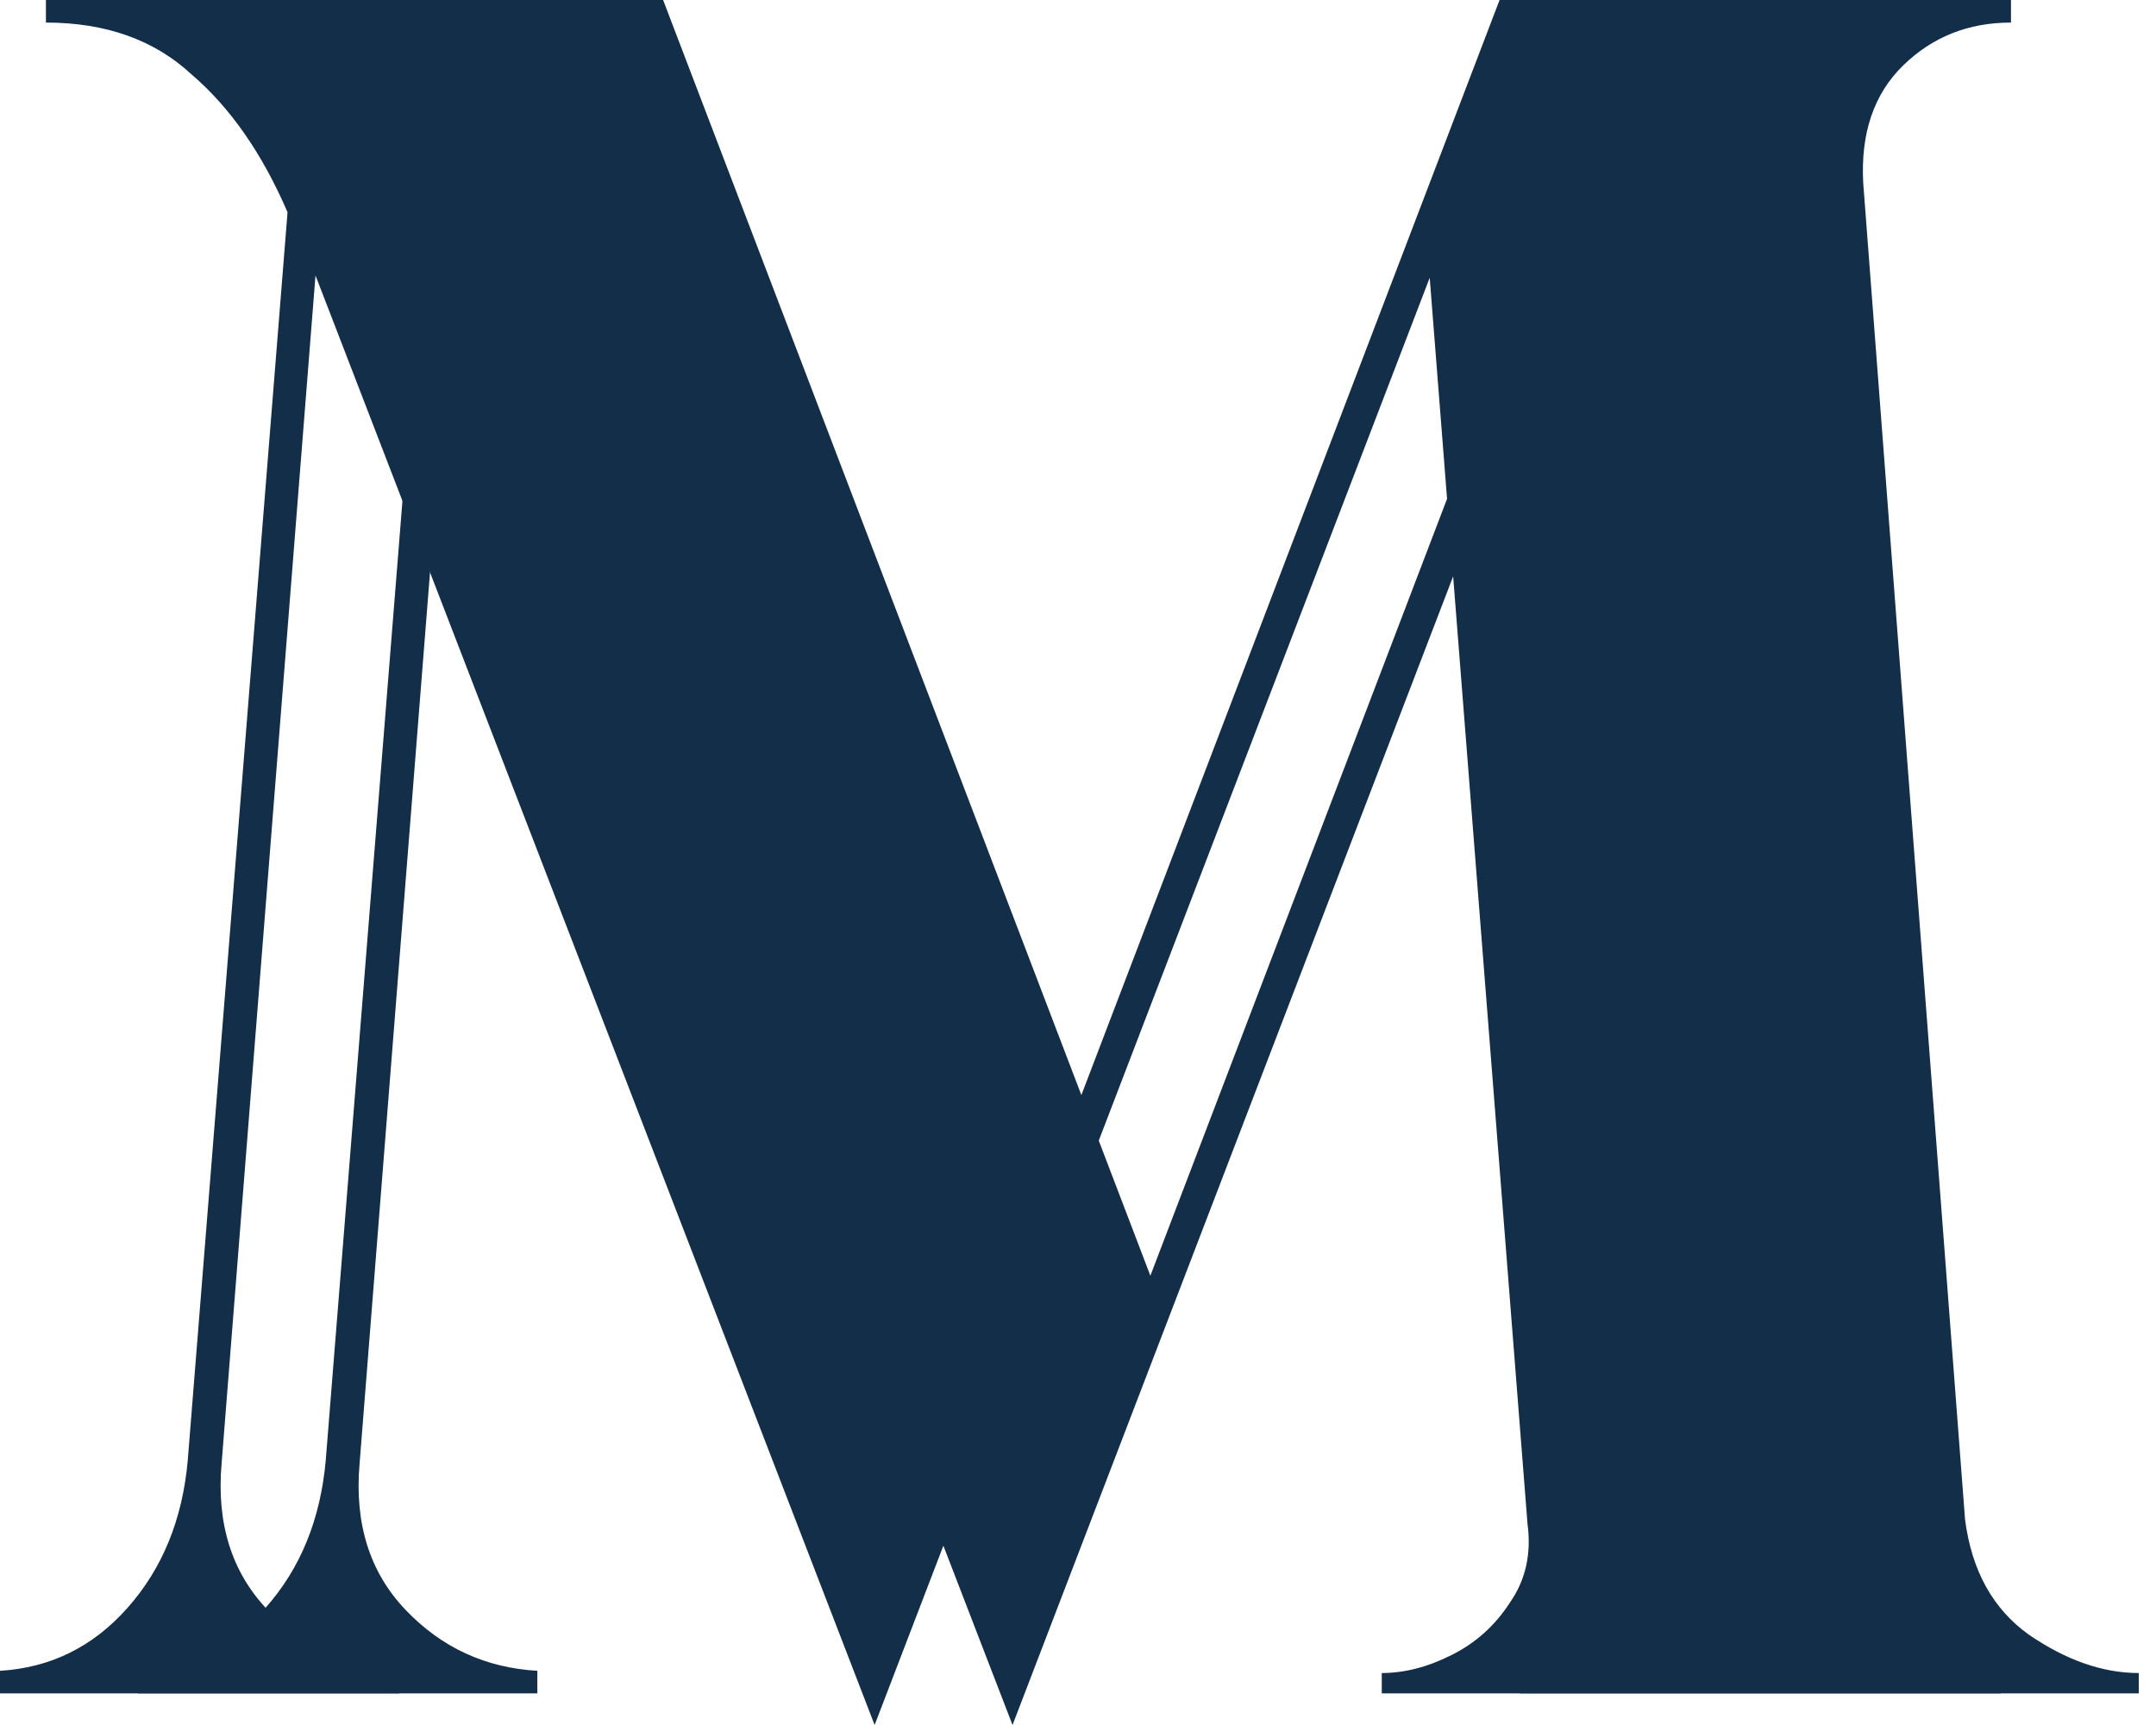
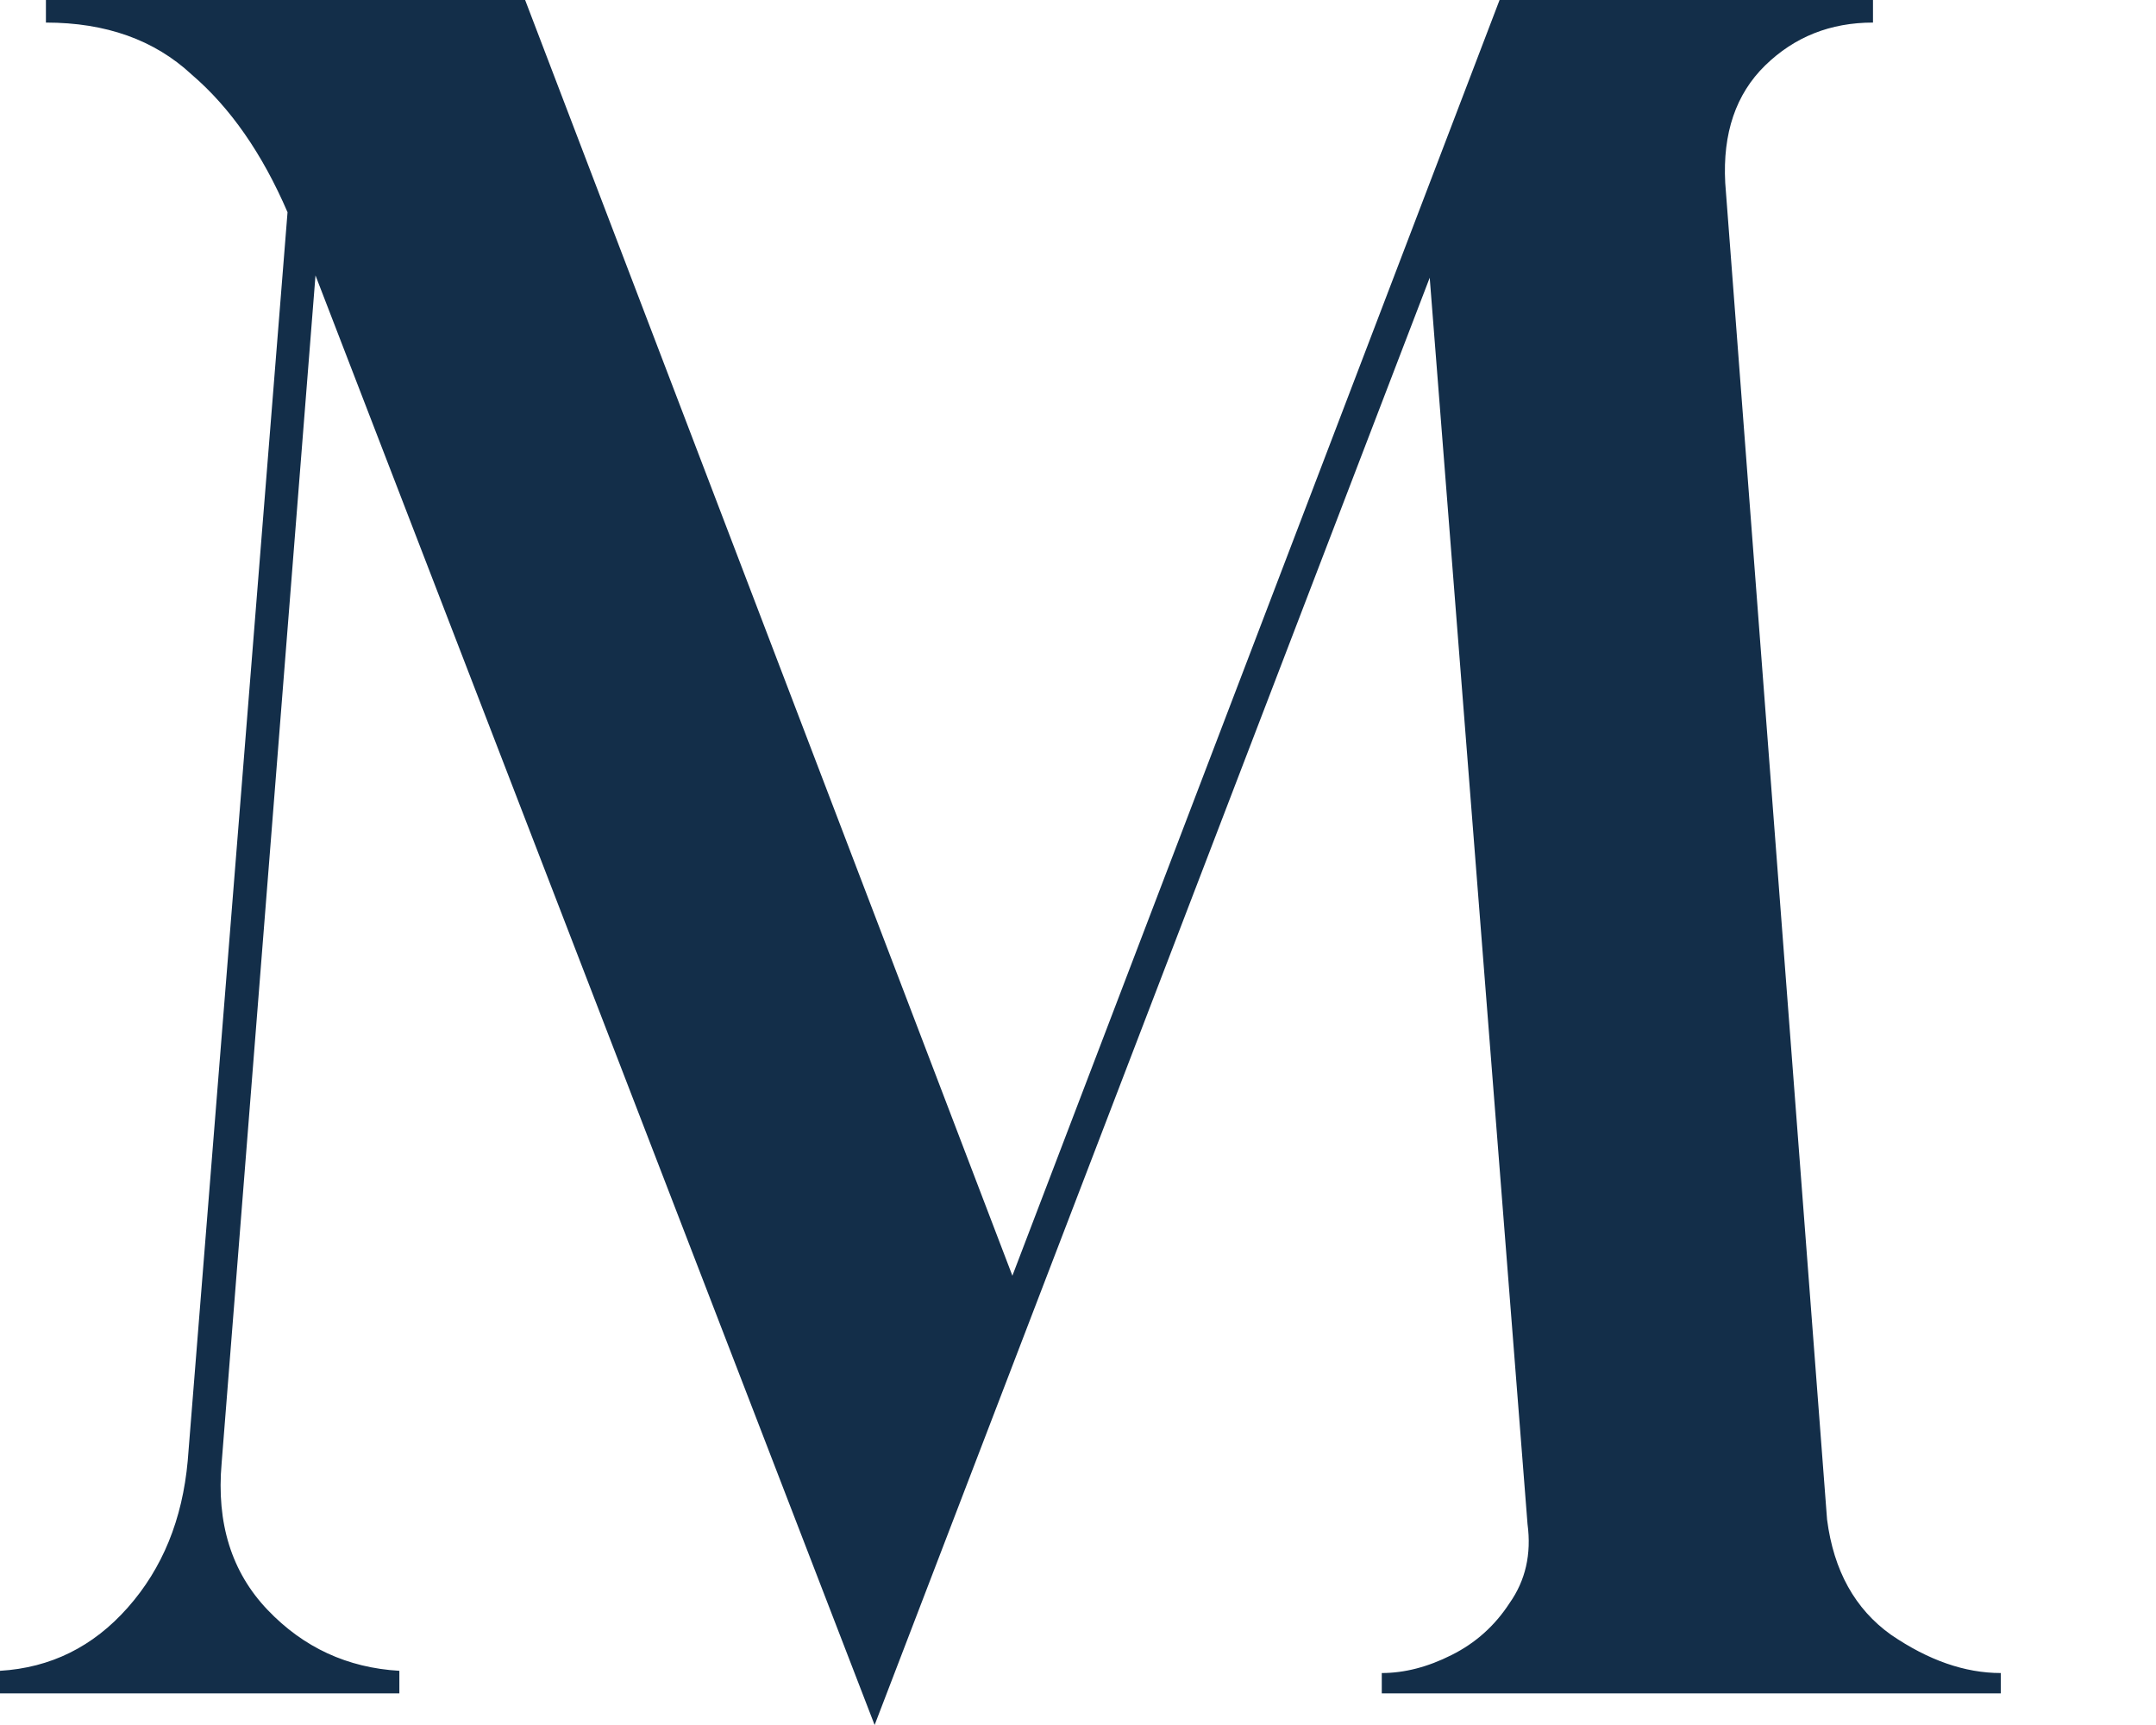
<svg xmlns="http://www.w3.org/2000/svg" width="30" height="24" viewBox="0 0 30 24" fill="none">
  <path d="M12.17 24L4.39 3.832L3.084 20.356C3.01 21.194 3.223 21.874 3.723 22.398C4.223 22.922 4.834 23.204 5.557 23.246V23.56H0V23.246C0.704 23.204 1.297 22.911 1.778 22.366C2.26 21.822 2.538 21.141 2.612 20.325L4.001 2.953C3.649 2.136 3.204 1.497 2.667 1.037C2.149 0.555 1.473 0.314 0.639 0.314V0H7.307L14.087 17.749L20.866 0H26.062V0.314C25.469 0.314 24.969 0.513 24.561 0.911C24.154 1.309 23.969 1.853 24.006 2.545L25.423 21.141C25.515 21.853 25.812 22.387 26.312 22.744C26.831 23.099 27.34 23.277 27.84 23.277V23.56H19.227V23.277C19.542 23.277 19.866 23.194 20.199 23.026C20.533 22.859 20.801 22.618 21.005 22.304C21.227 21.989 21.311 21.623 21.255 21.204L19.894 3.864L12.17 24Z" fill="#132E49" />
-   <path d="M14.089 24L6.31 3.832L5.004 20.356C4.93 21.194 5.143 21.874 5.643 22.398C6.143 22.922 6.754 23.204 7.477 23.246V23.56H1.92V23.246C2.624 23.204 3.217 22.911 3.698 22.366C4.18 21.822 4.458 21.141 4.532 20.325L5.921 2.953C5.569 2.136 5.124 1.497 4.587 1.037C4.069 0.555 3.393 0.314 2.559 0.314V0H9.227L16.007 17.749L22.786 0H27.982V0.314C27.389 0.314 26.889 0.513 26.481 0.911C26.074 1.309 25.889 1.853 25.926 2.545L27.343 21.141C27.435 21.853 27.732 22.387 28.232 22.744C28.75 23.099 29.26 23.277 29.76 23.277V23.56H21.147V23.277C21.462 23.277 21.786 23.194 22.119 23.026C22.453 22.859 22.721 22.618 22.925 22.304C23.147 21.989 23.231 21.623 23.175 21.204L21.814 3.864L14.089 24Z" fill="#132E49" />
</svg>